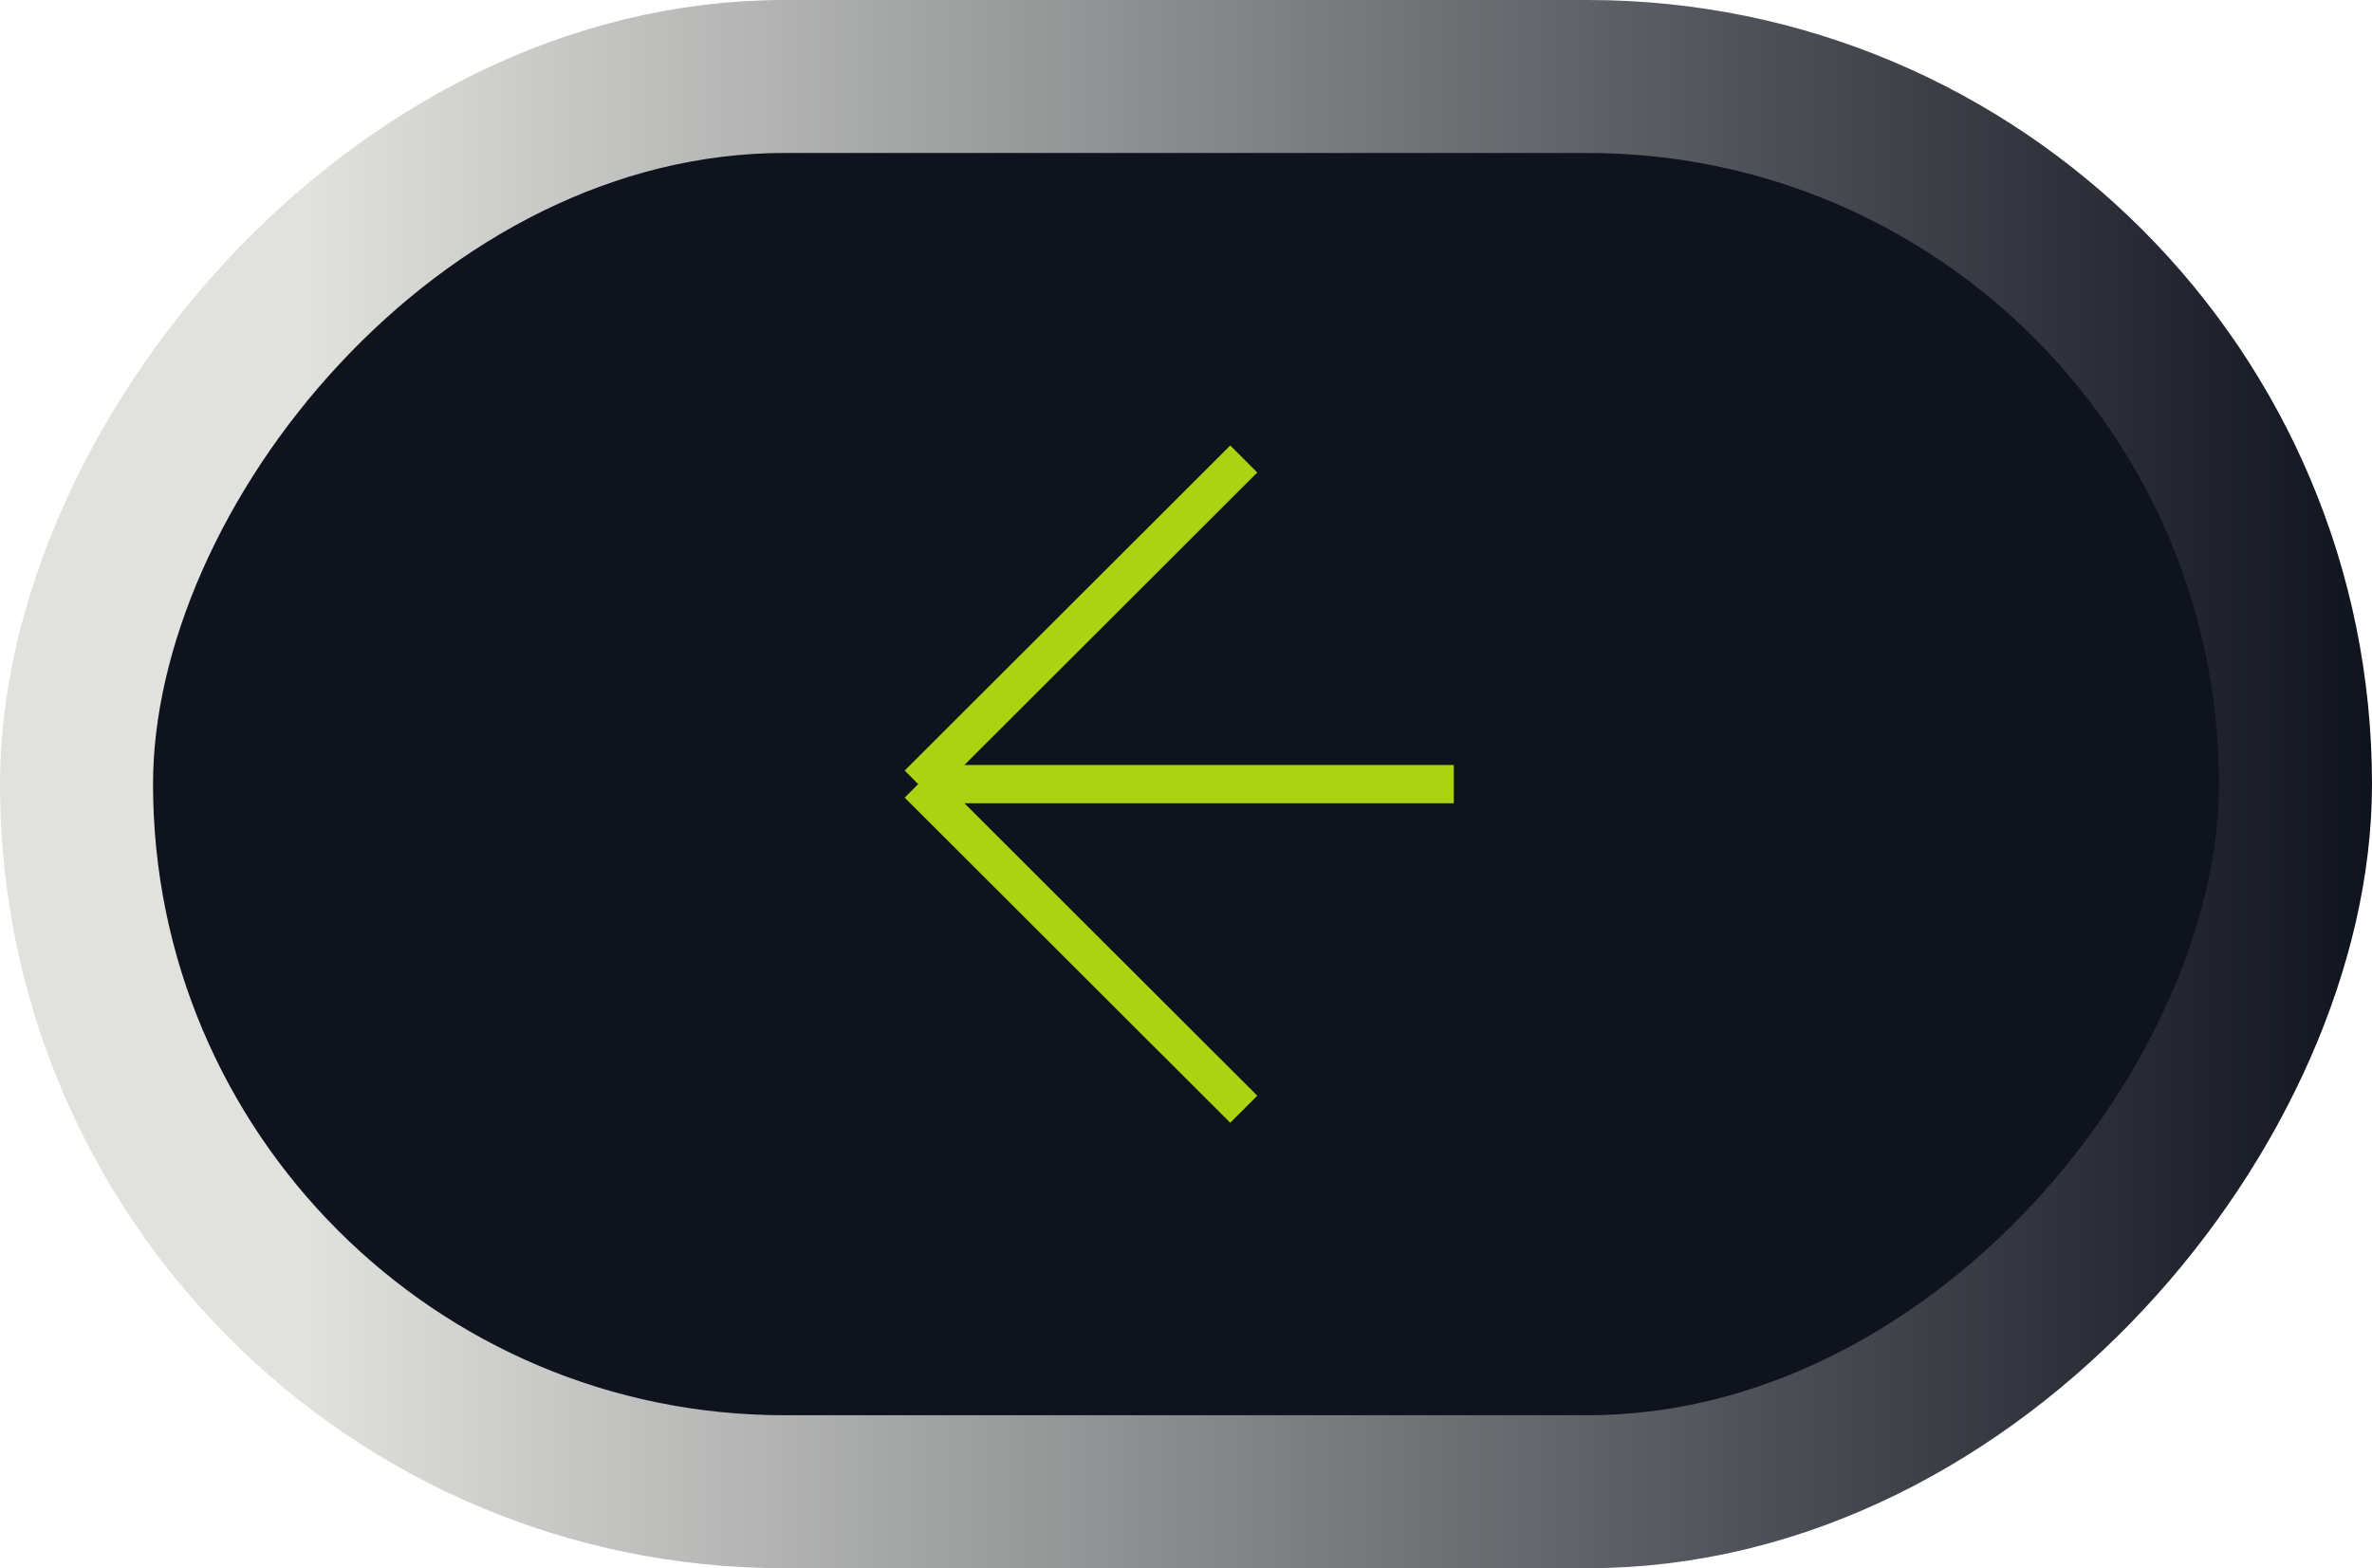
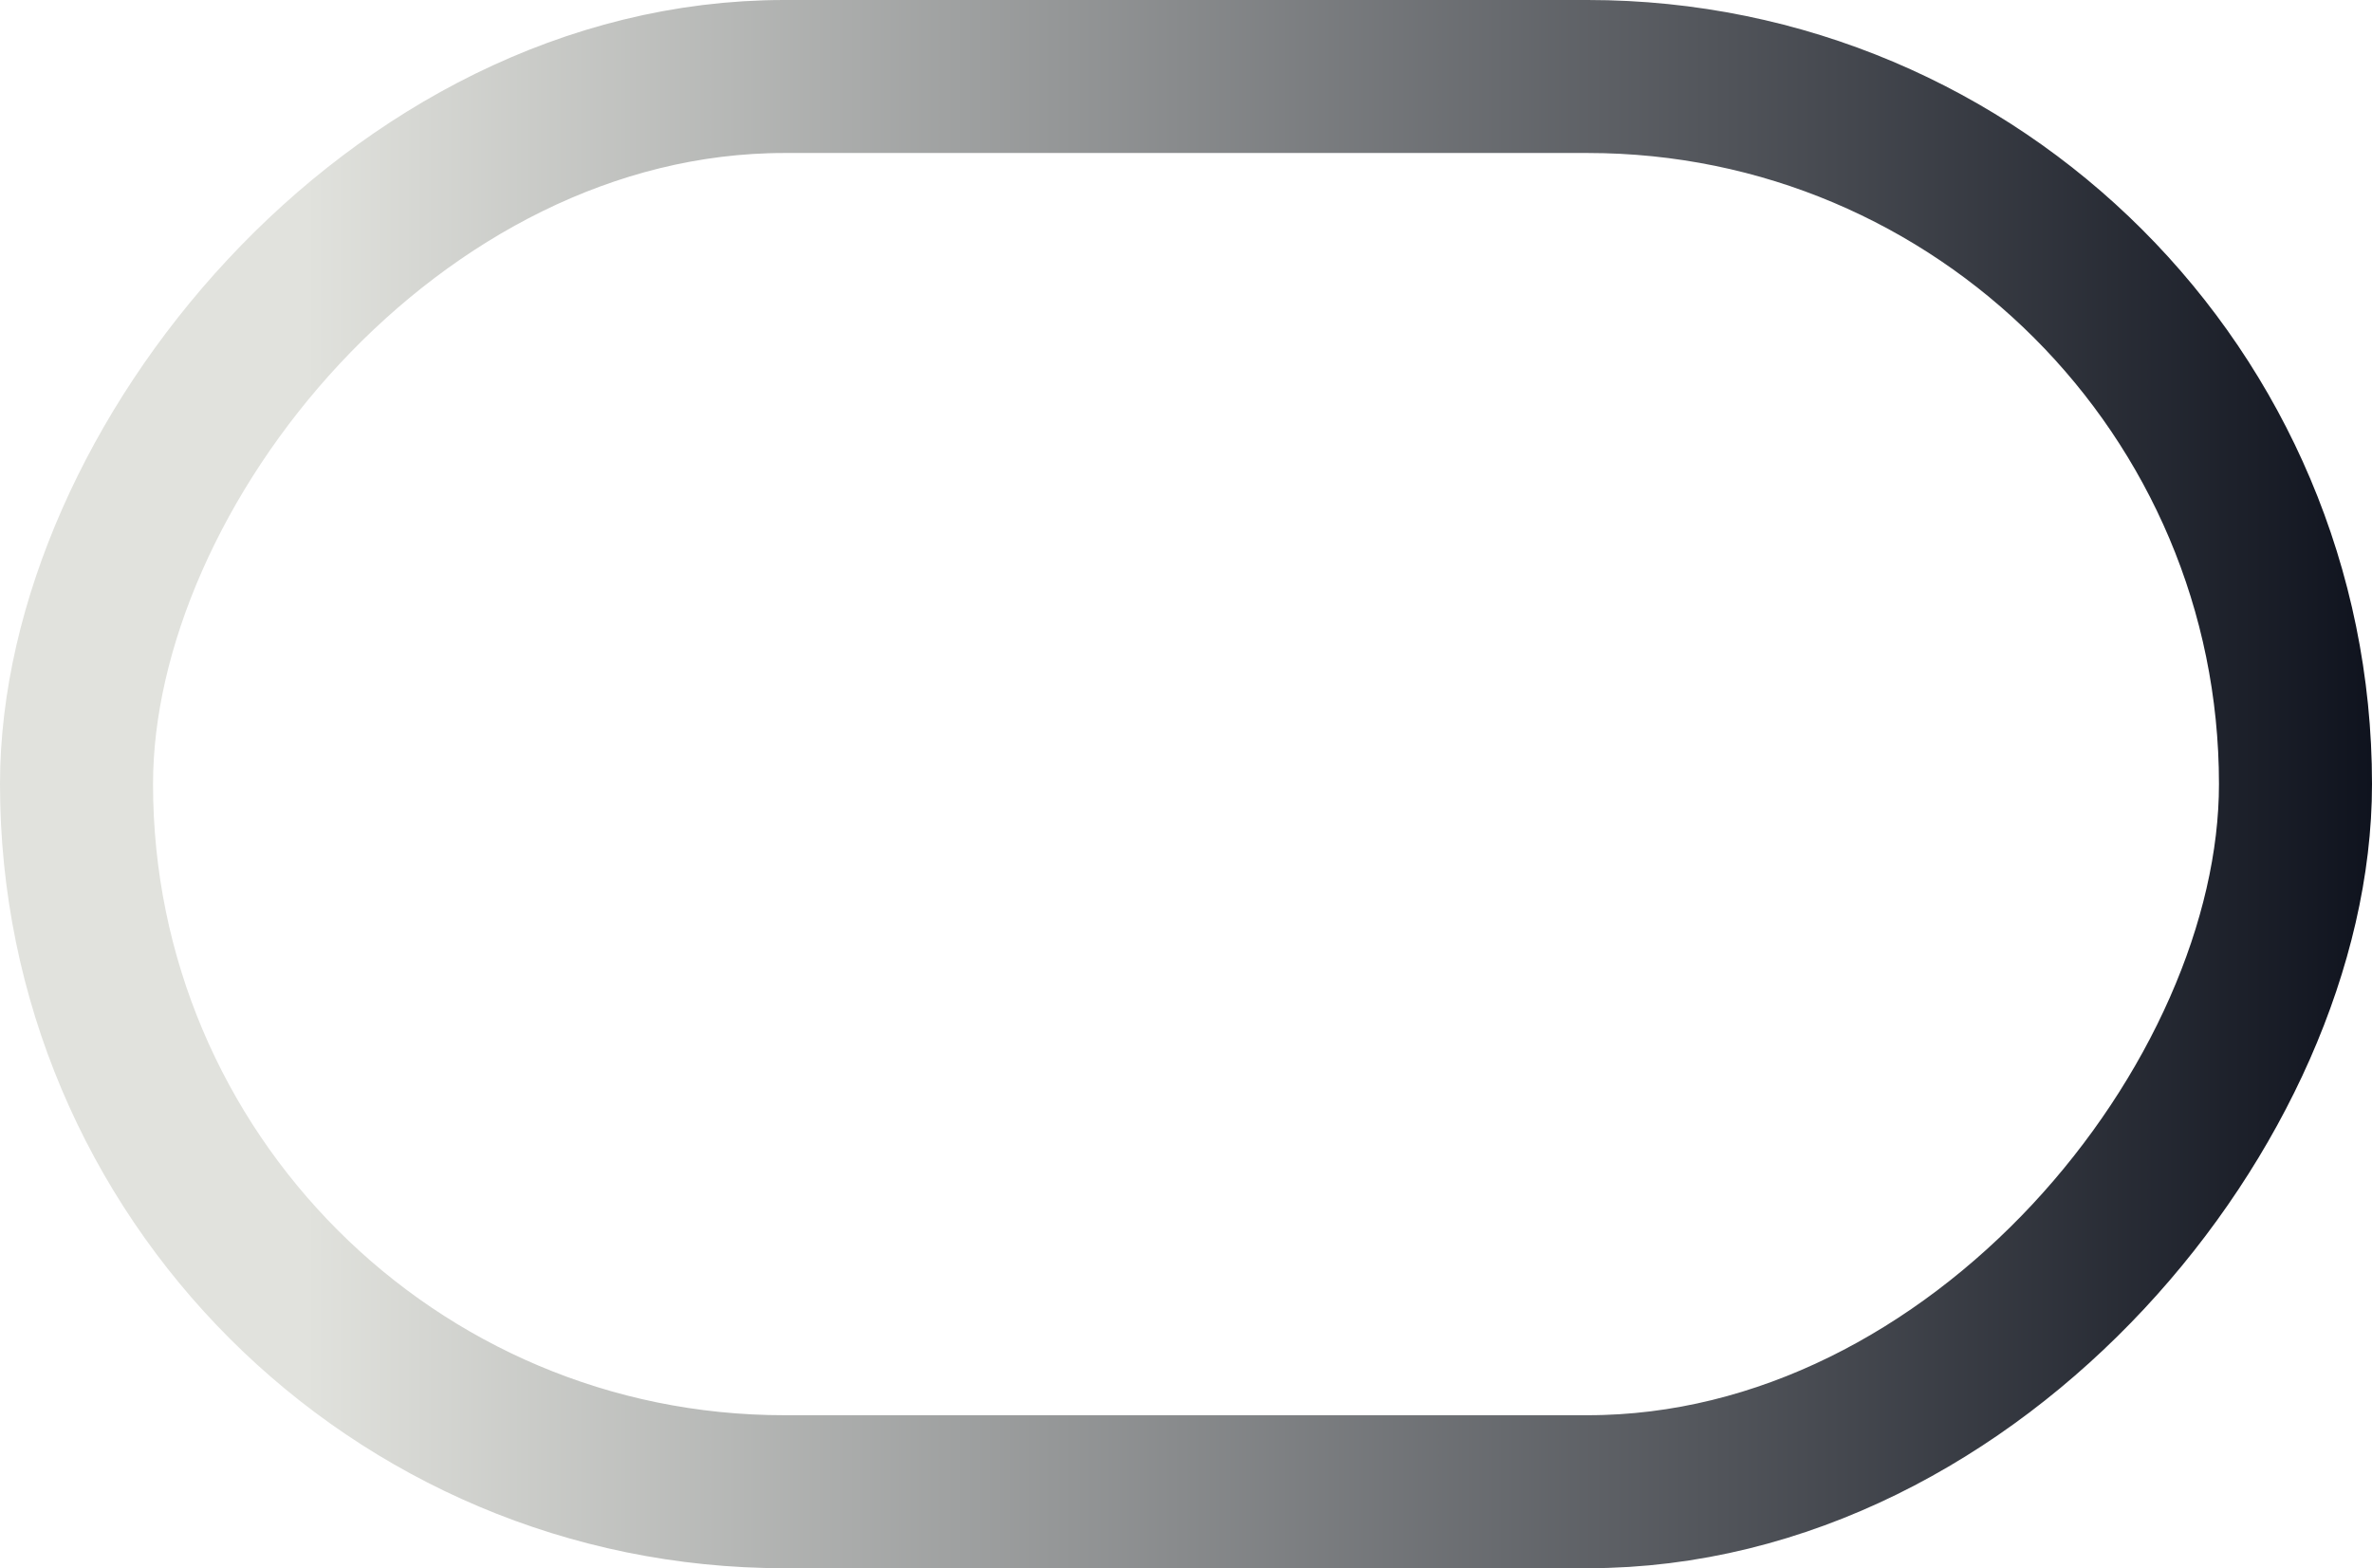
<svg xmlns="http://www.w3.org/2000/svg" width="62" height="41" viewBox="0 0 62 41" fill="none">
-   <rect x="2" y="-2" width="58" height="37" rx="18.5" transform="matrix(-1 0 0 1 62 4)" fill="#0F131E" />
  <rect x="2" y="-2" width="58" height="37" rx="18.5" transform="matrix(-1 0 0 1 62 4)" stroke="url(#paint0_linear_2001_810)" stroke-width="4" />
-   <path d="M32.51 12L24 20.5M24 20.5L32.51 29M24 20.5H38" stroke="#ACD212" />
  <defs>
    <linearGradient id="paint0_linear_2001_810" x1="0" y1="16.5" x2="54" y2="16.5" gradientUnits="userSpaceOnUse">
      <stop stop-color="#0F131E" />
      <stop offset="1" stop-color="#E1E2DD" />
    </linearGradient>
  </defs>
</svg>